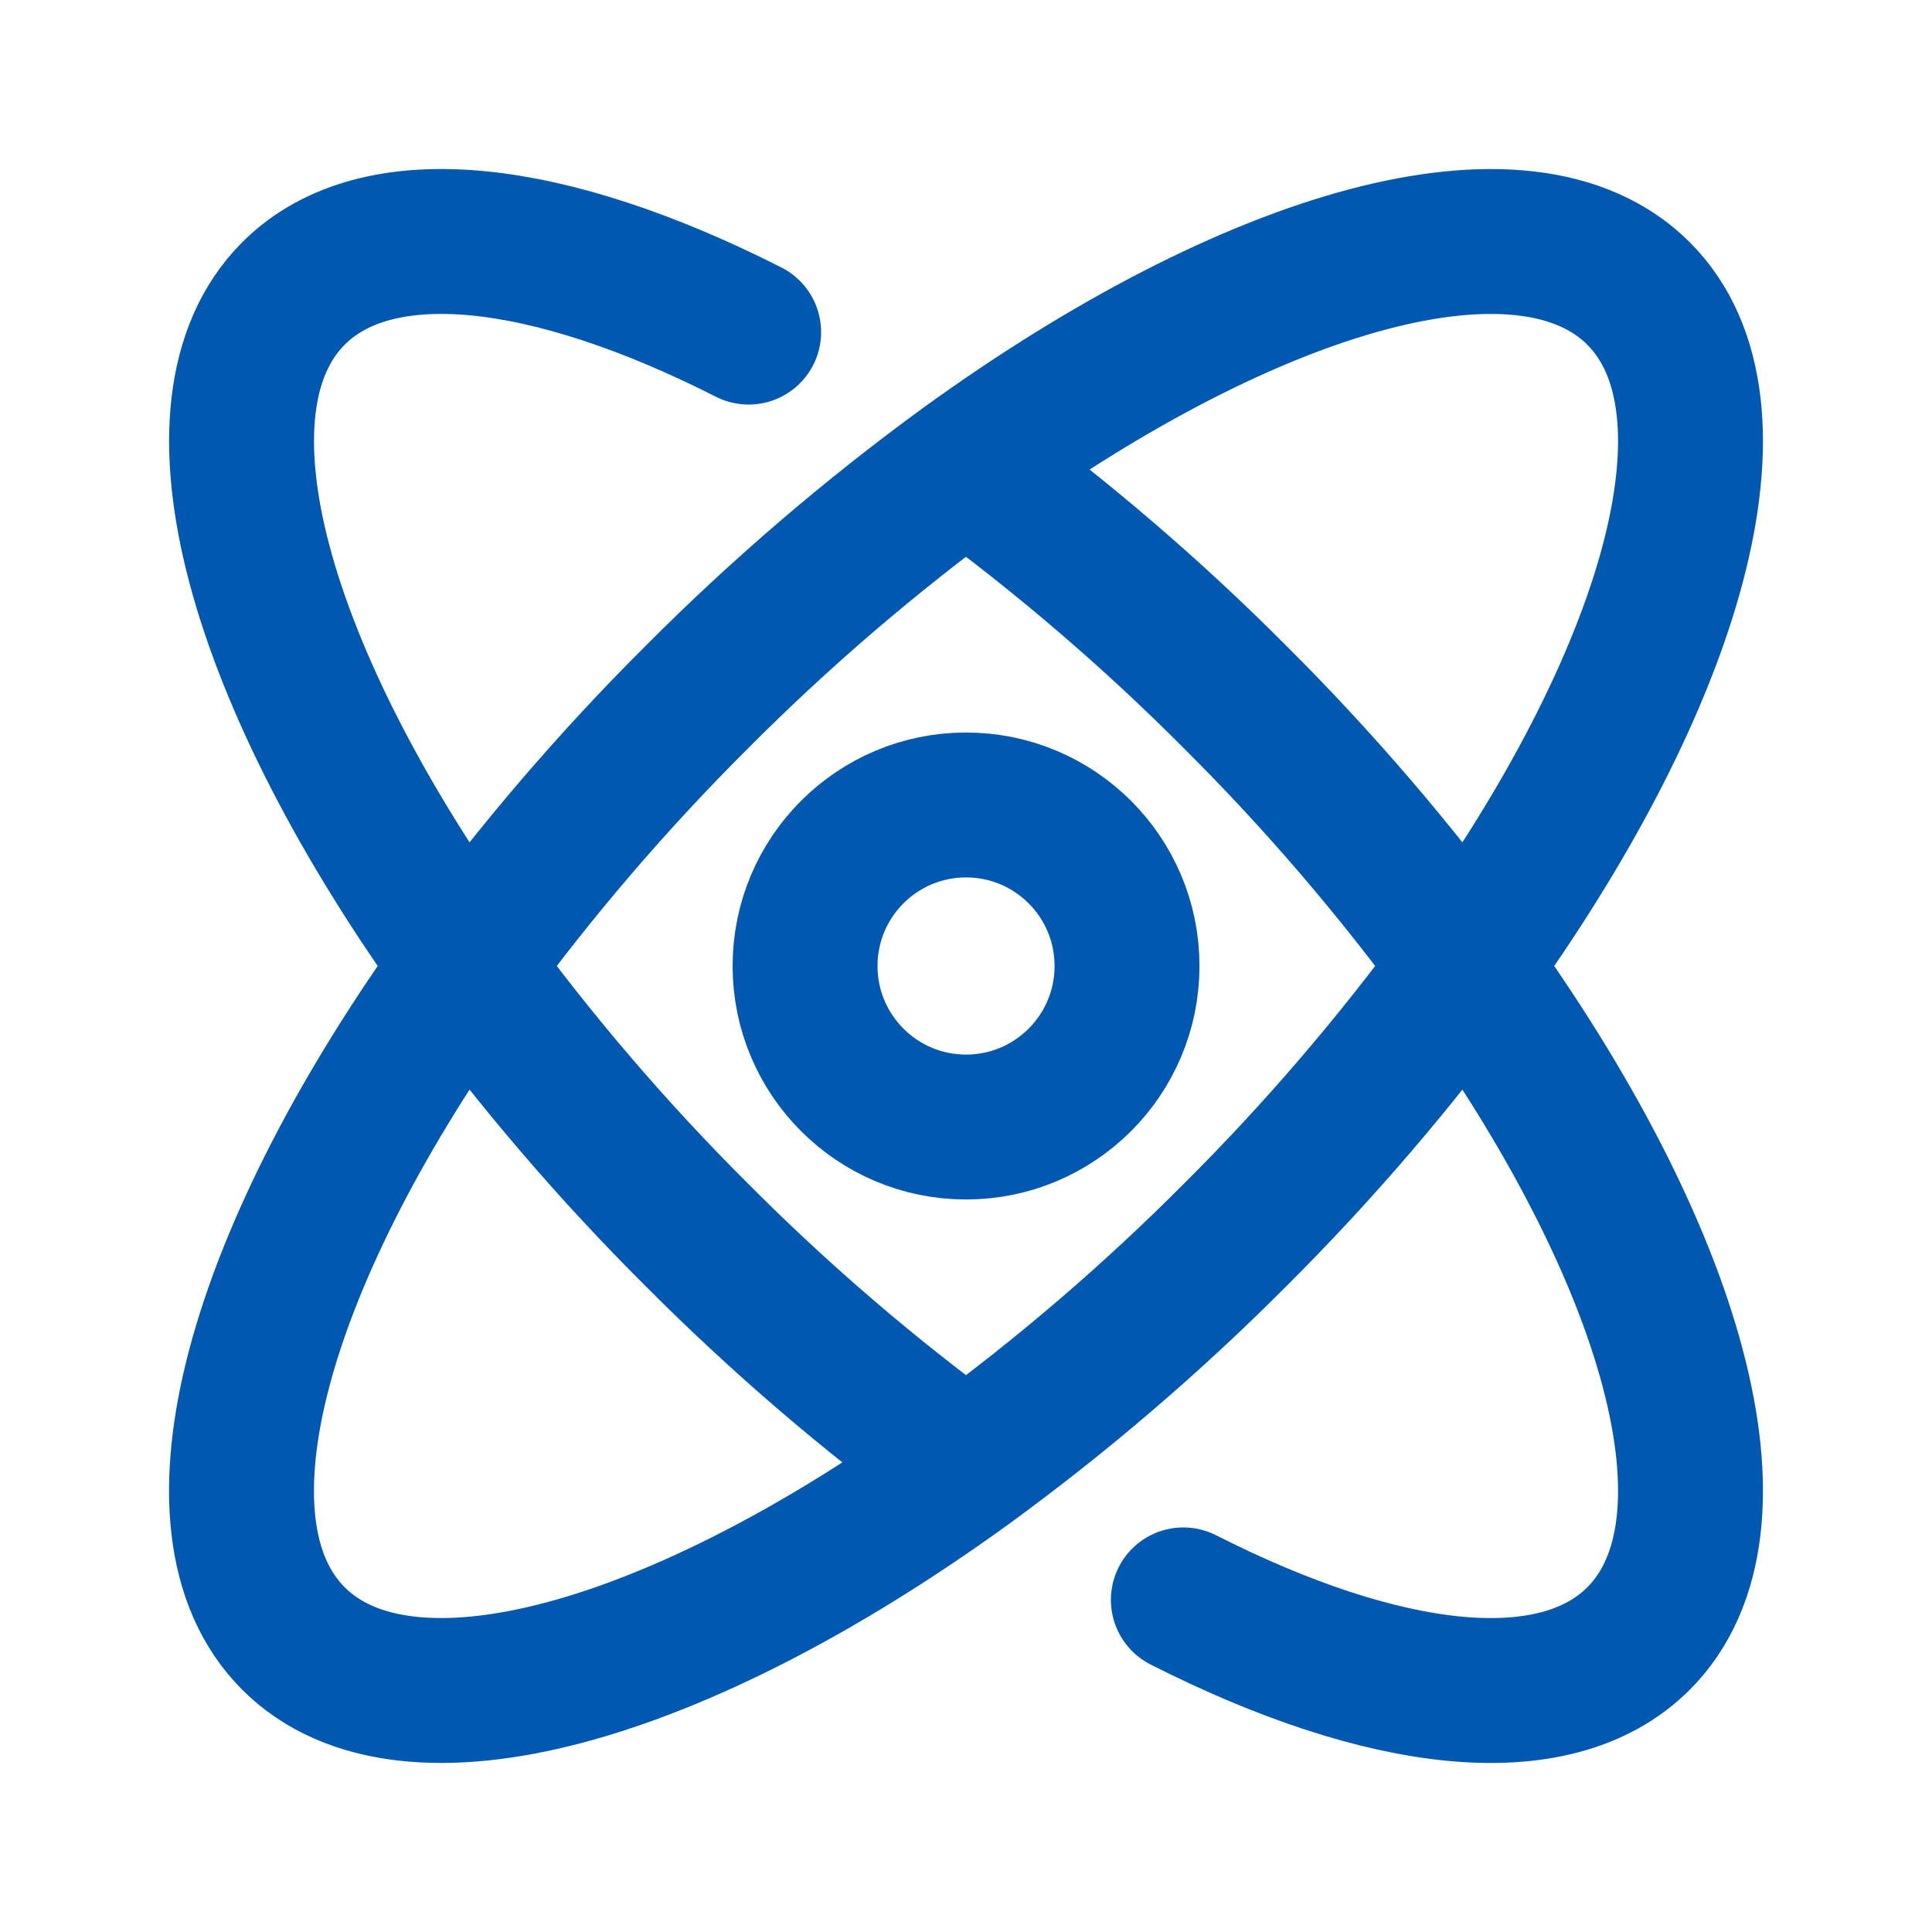
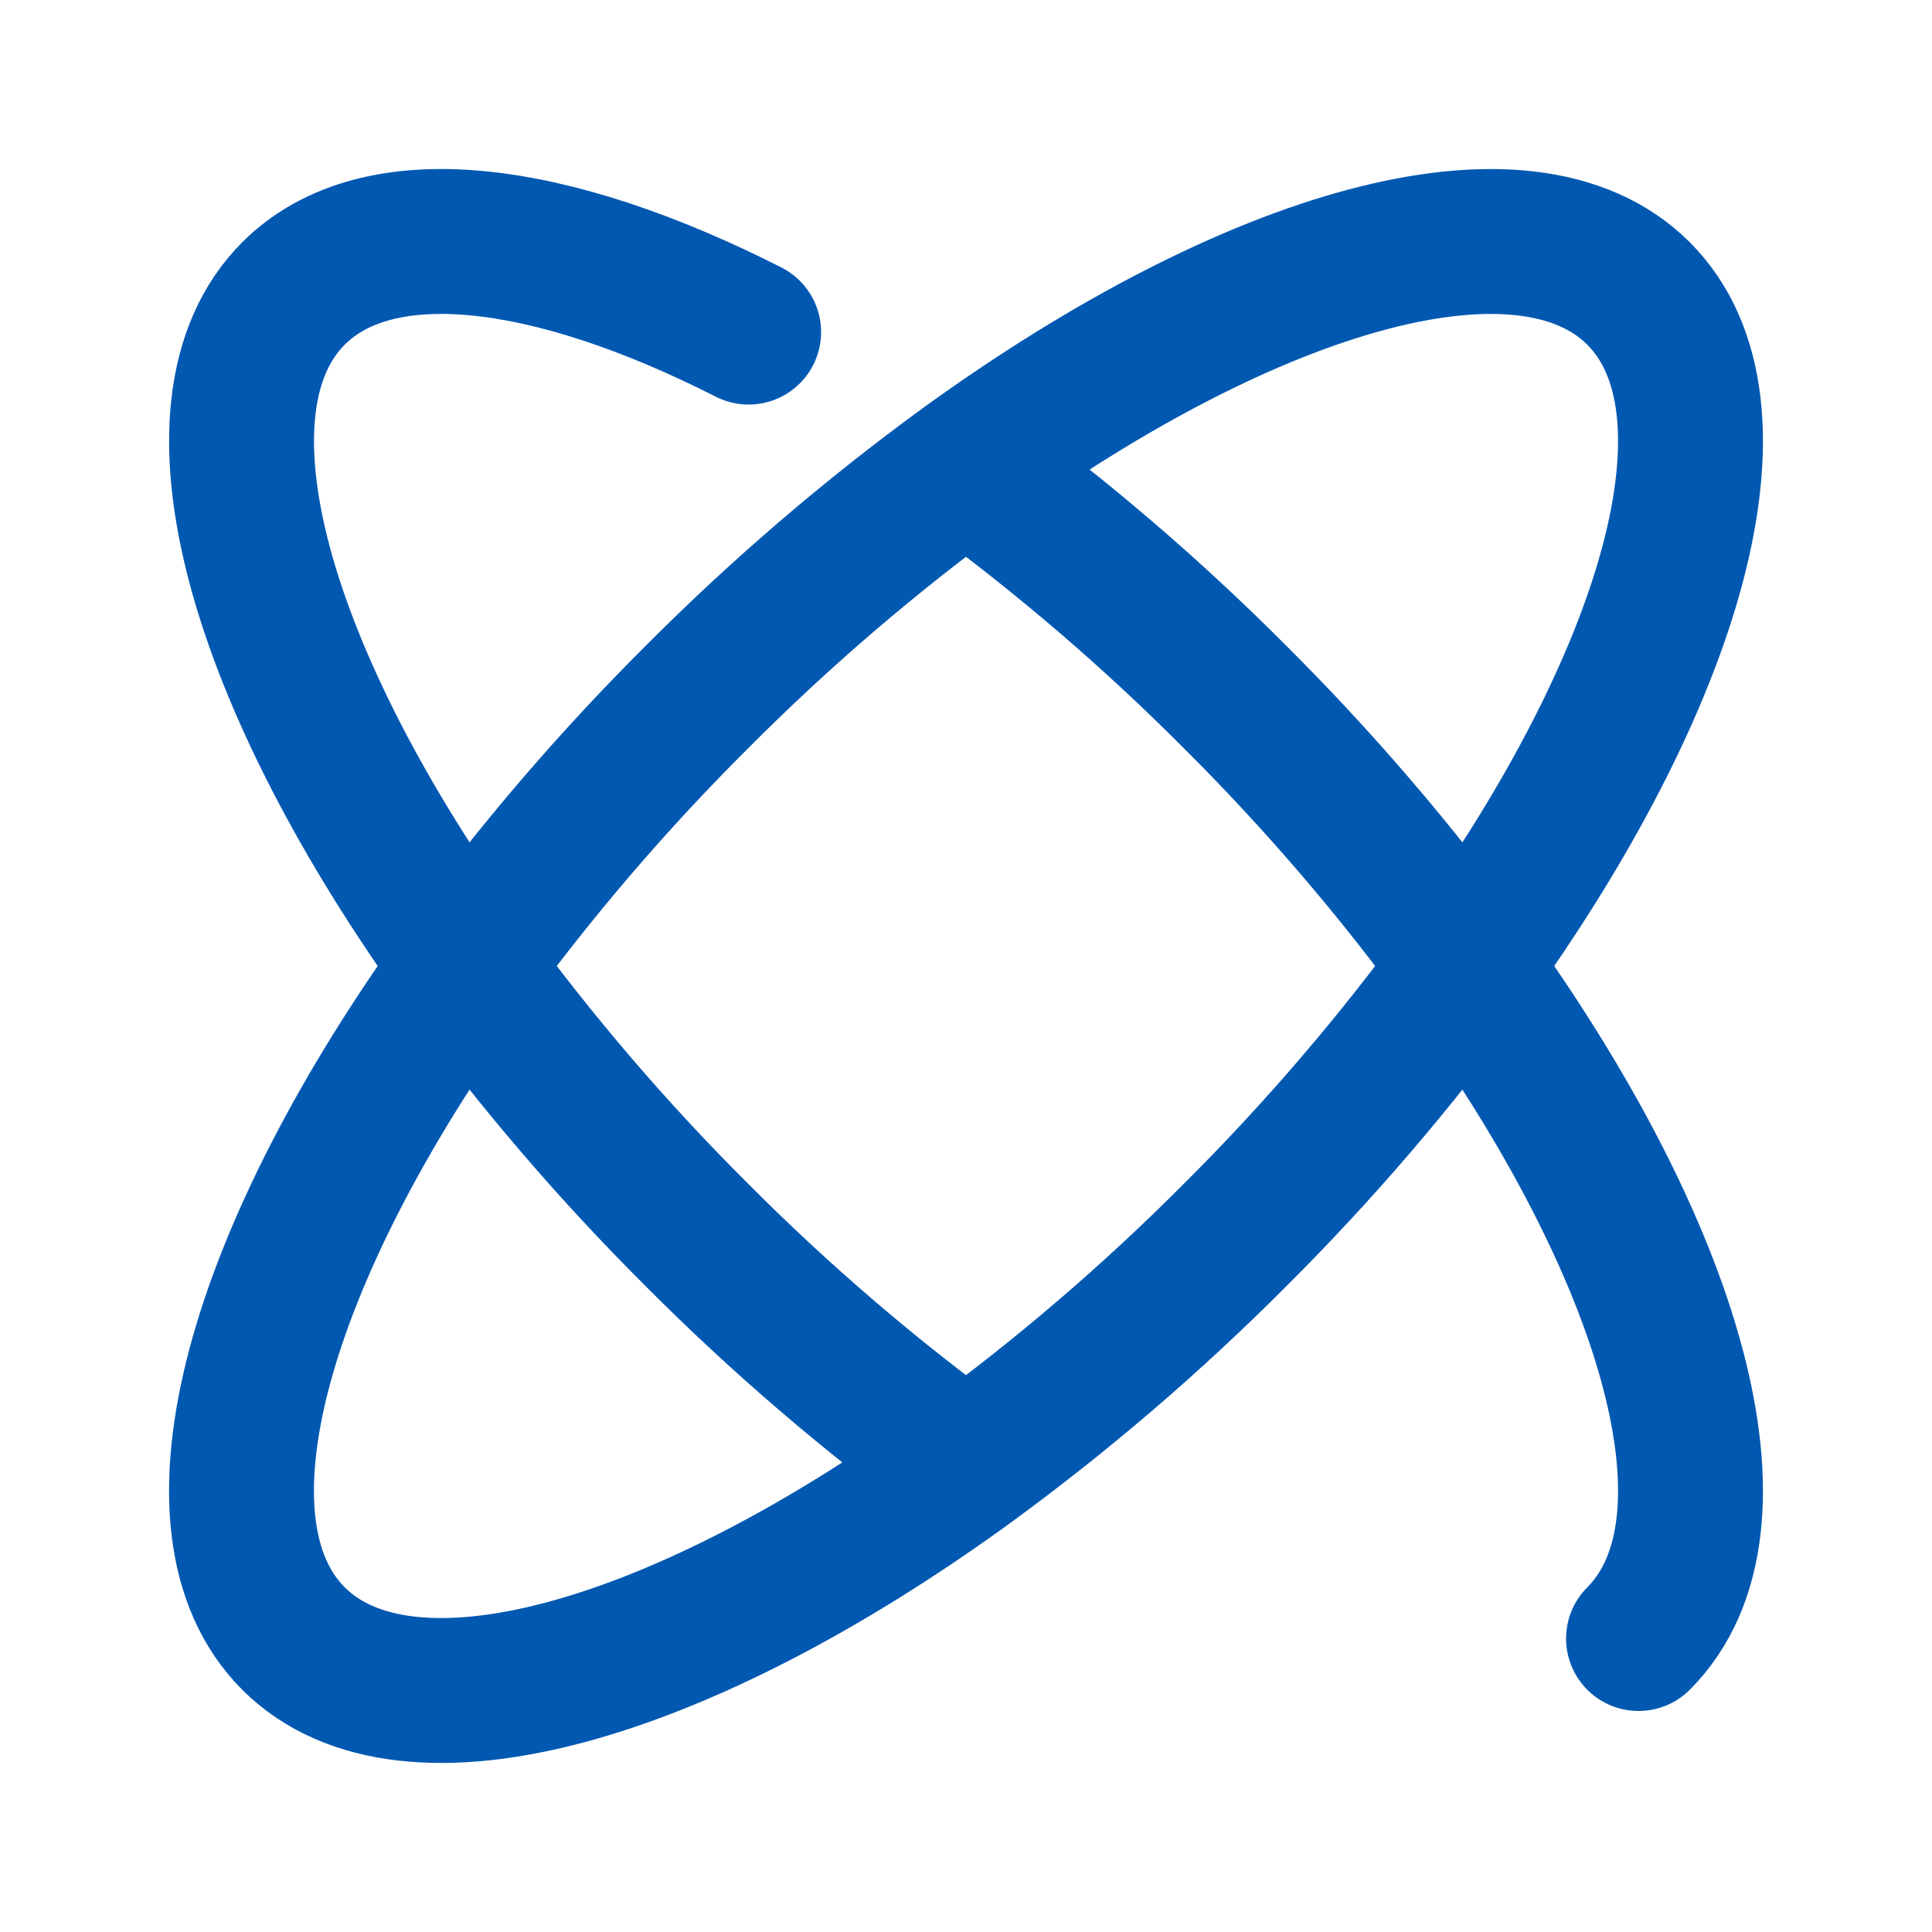
<svg xmlns="http://www.w3.org/2000/svg" width="20" height="20" viewBox="0 0 20 20" fill="none">
-   <path d="M10 4.827C10.989 5.549 11.921 6.347 12.785 7.215C13.653 8.079 14.451 9.01 15.172 10M10 4.827C9.01 5.549 8.079 6.347 7.215 7.215C6.347 8.079 5.549 9.01 4.827 10M10 4.827C12.975 2.674 15.789 1.866 16.962 3.038C18.134 4.211 17.326 7.025 15.172 10M15.172 10C17.326 12.975 18.134 15.789 16.962 16.962C16.093 17.831 14.32 17.612 12.25 16.562M15.172 10C14.451 10.989 13.653 11.921 12.785 12.785C11.921 13.653 10.989 14.451 10 15.172M4.827 10C5.549 10.989 6.347 11.921 7.215 12.785C8.079 13.653 9.01 14.451 10 15.172M4.827 10C2.674 12.975 1.866 15.789 3.038 16.962C4.211 18.134 7.025 17.326 10 15.172M4.827 10C2.675 7.025 1.867 4.211 3.038 3.038C3.907 2.169 5.68 2.388 7.75 3.438" stroke="#0158B1" stroke-width="1.5" stroke-linecap="round" />
-   <path d="M10 11.667C10.921 11.667 11.667 10.92 11.667 10C11.667 9.079 10.921 8.333 10 8.333C9.08 8.333 8.334 9.079 8.334 10C8.334 10.92 9.08 11.667 10 11.667Z" stroke="#0158B1" stroke-width="1.5" />
+   <path d="M10 4.827C10.989 5.549 11.921 6.347 12.785 7.215C13.653 8.079 14.451 9.01 15.172 10M10 4.827C9.01 5.549 8.079 6.347 7.215 7.215C6.347 8.079 5.549 9.01 4.827 10M10 4.827C12.975 2.674 15.789 1.866 16.962 3.038C18.134 4.211 17.326 7.025 15.172 10M15.172 10C17.326 12.975 18.134 15.789 16.962 16.962M15.172 10C14.451 10.989 13.653 11.921 12.785 12.785C11.921 13.653 10.989 14.451 10 15.172M4.827 10C5.549 10.989 6.347 11.921 7.215 12.785C8.079 13.653 9.01 14.451 10 15.172M4.827 10C2.674 12.975 1.866 15.789 3.038 16.962C4.211 18.134 7.025 17.326 10 15.172M4.827 10C2.675 7.025 1.867 4.211 3.038 3.038C3.907 2.169 5.68 2.388 7.75 3.438" stroke="#0158B1" stroke-width="1.5" stroke-linecap="round" />
</svg>